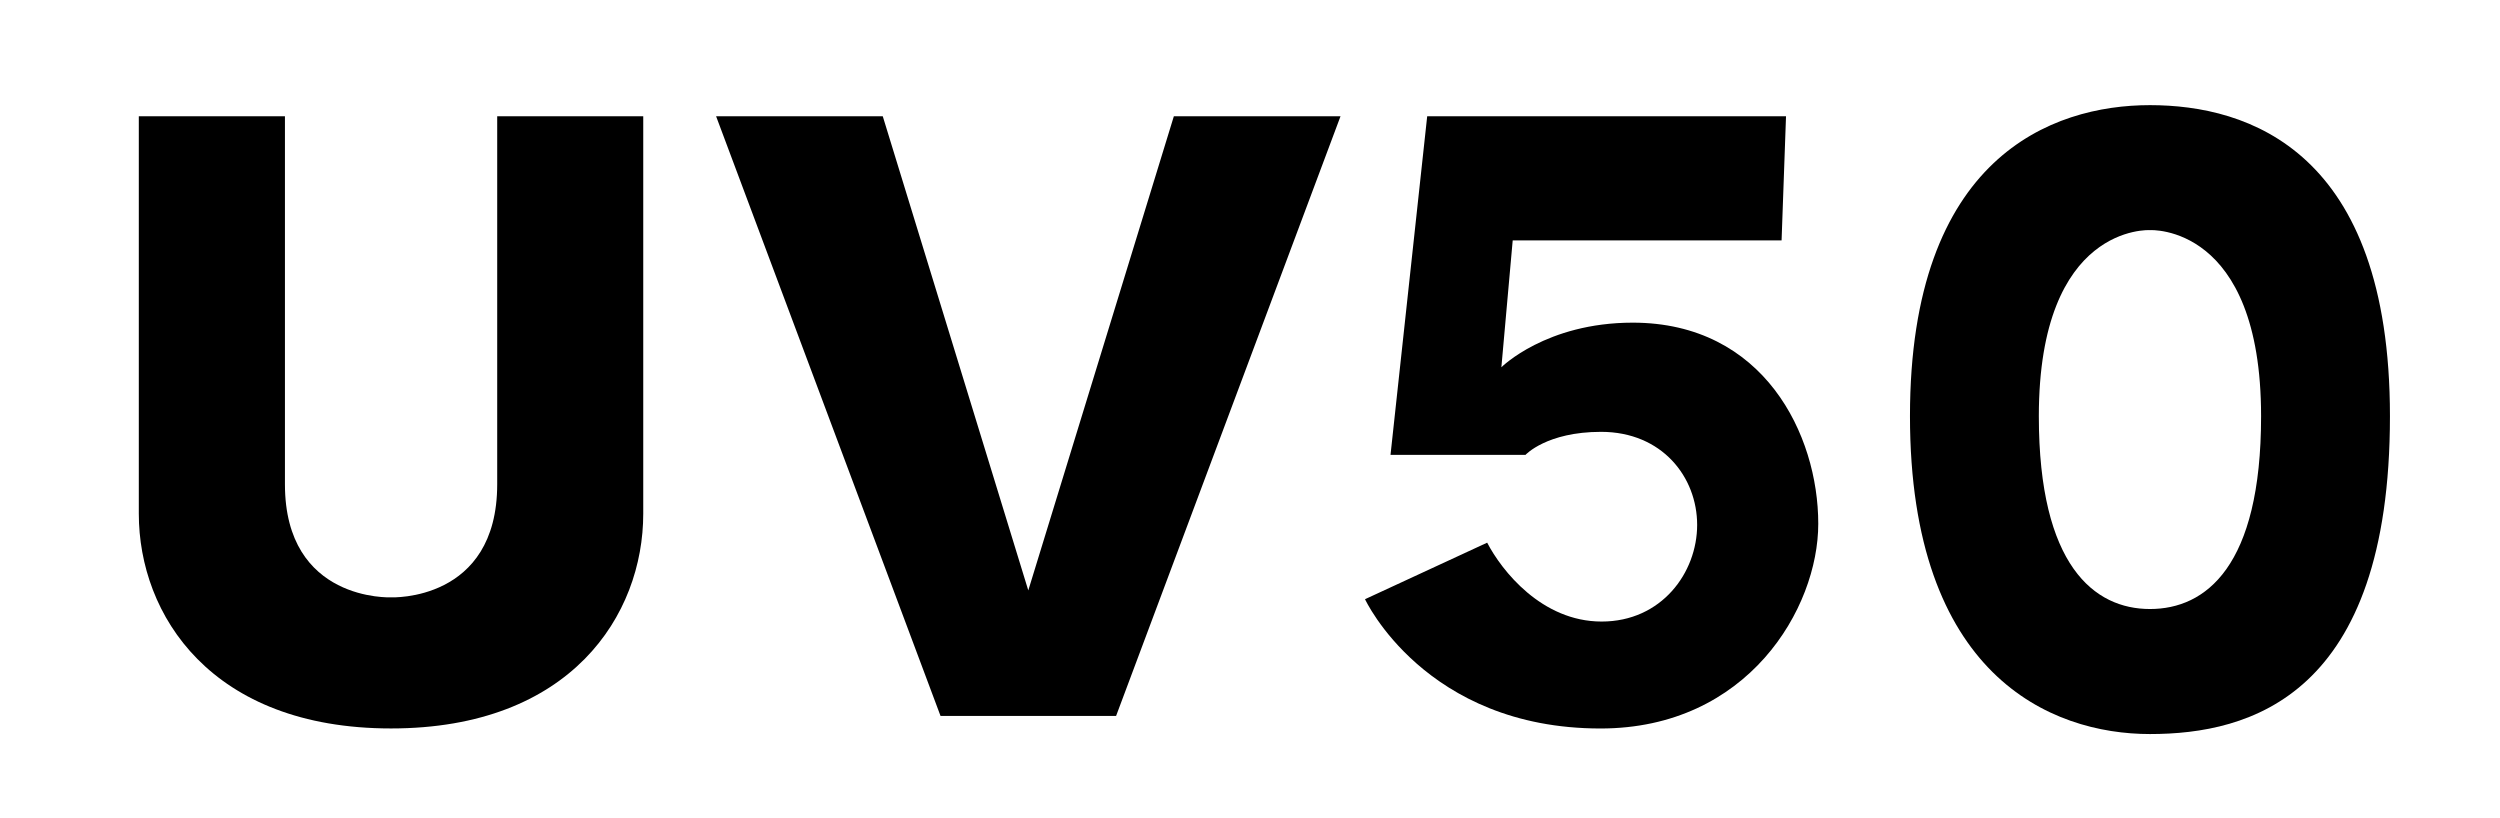
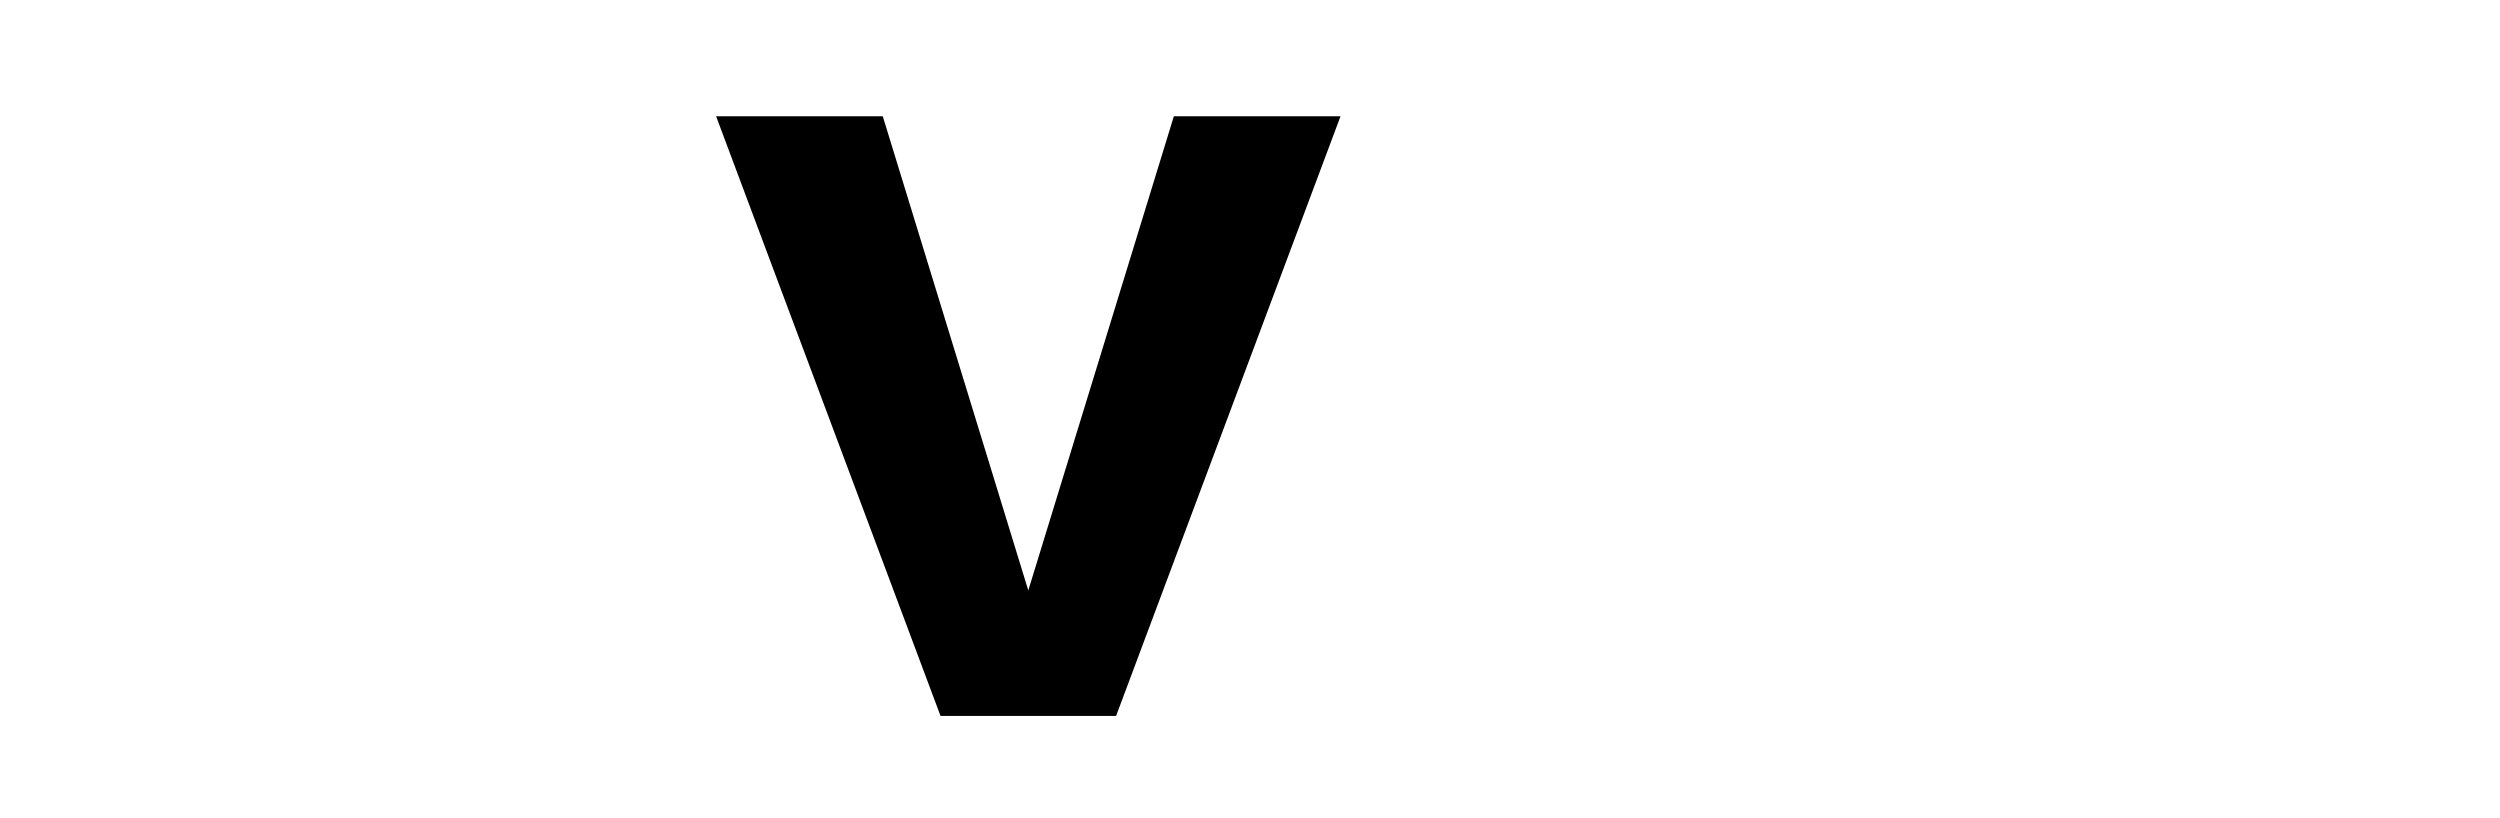
<svg xmlns="http://www.w3.org/2000/svg" id="Layer_1" data-name="Layer 1" viewBox="0 0 580.65 189.89">
-   <path d="M115.48,27v85.48c0,27.35-24.65,26.26-24.65,26.26,0,0-24.65,1.1-24.65-26.26V27h-33.94v92.32c0,23.48,16.77,49.87,58.58,49.87s58.58-26.39,58.58-49.87V27h-33.94Z" />
  <polygon points="272.64 27 238.83 137.13 205.03 27 166.32 27 218.45 166.29 238.83 166.29 259.22 166.29 311.35 27 272.64 27" />
-   <path d="M331.48,27l-8.52,78.65h31.35s4.9-5.35,17.55-5.35c14.19,0,22.32,10.52,22.32,21.61s-8.26,22.45-22.19,22.45-23.23-11.87-26.58-18.32l-28.37,13.13s13.92,30.03,54.69,30.03c34.19,0,50.58-27.87,50.58-47.55,0-20.71-12.65-46.71-43.1-46.71-20.13,0-30.5,10.36-30.5,10.36l2.63-29.46h62.45l1.03-28.84h-83.35Z" />
-   <path d="M499.35,24.42c-22.81,0-55.74,12.13-55.74,72.23s32.61,73.84,55.74,73.84,55.74-8.77,55.74-73.84c0-61.65-32.93-72.23-55.74-72.23ZM499.35,141.45c-12.92,0-25.81-10.06-25.81-44.77,0-44.77,25.81-43.23,25.81-43.23,0,0,25.81-1.55,25.81,43.23,0,34.97-12.89,44.77-25.81,44.77Z" />
</svg>